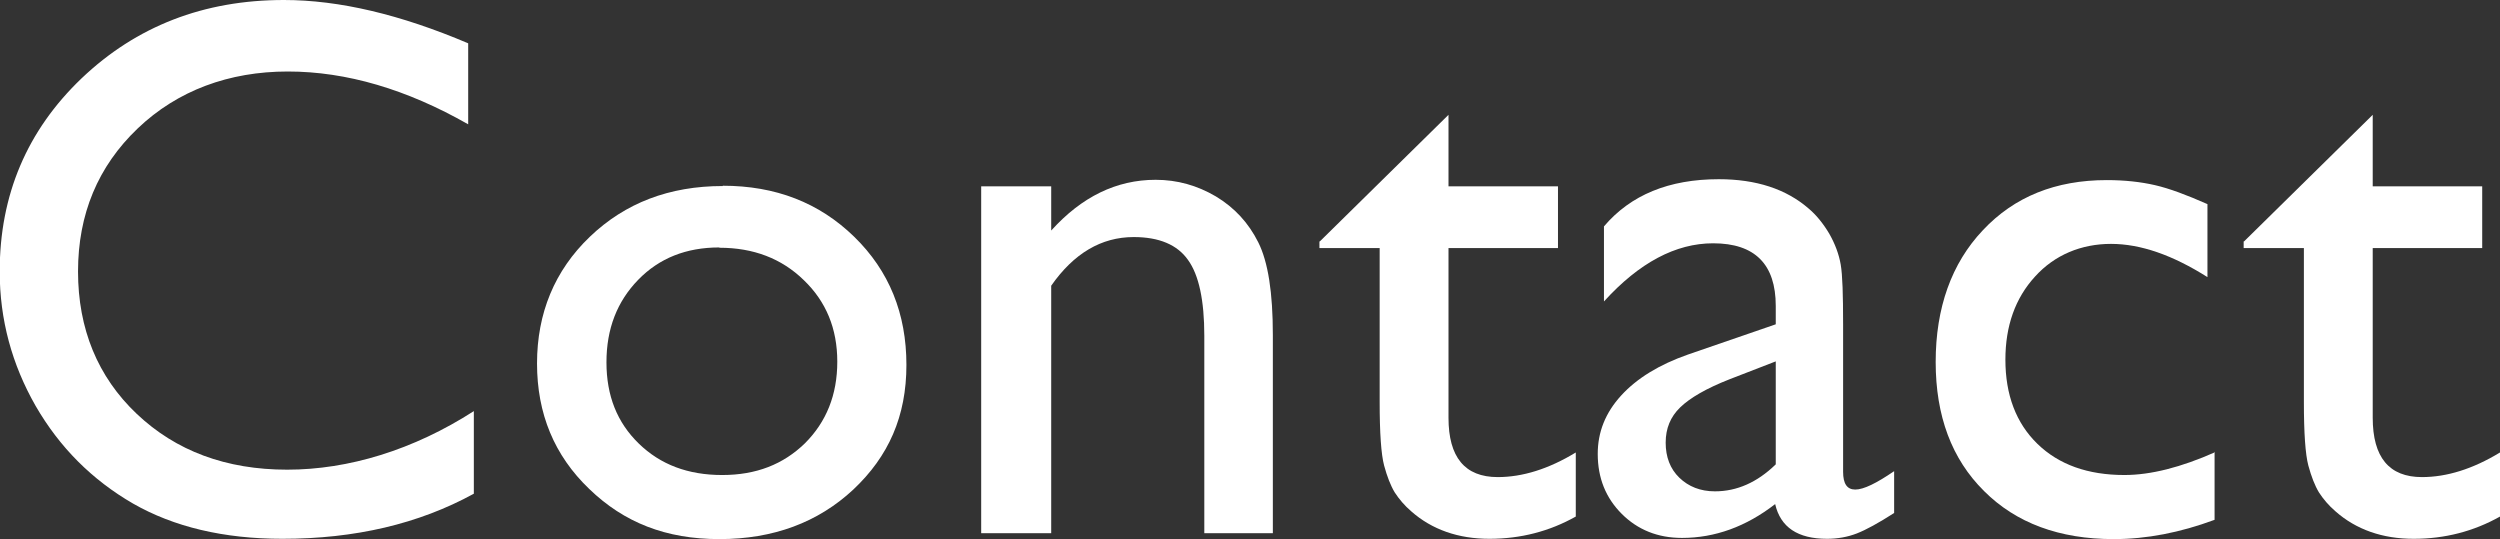
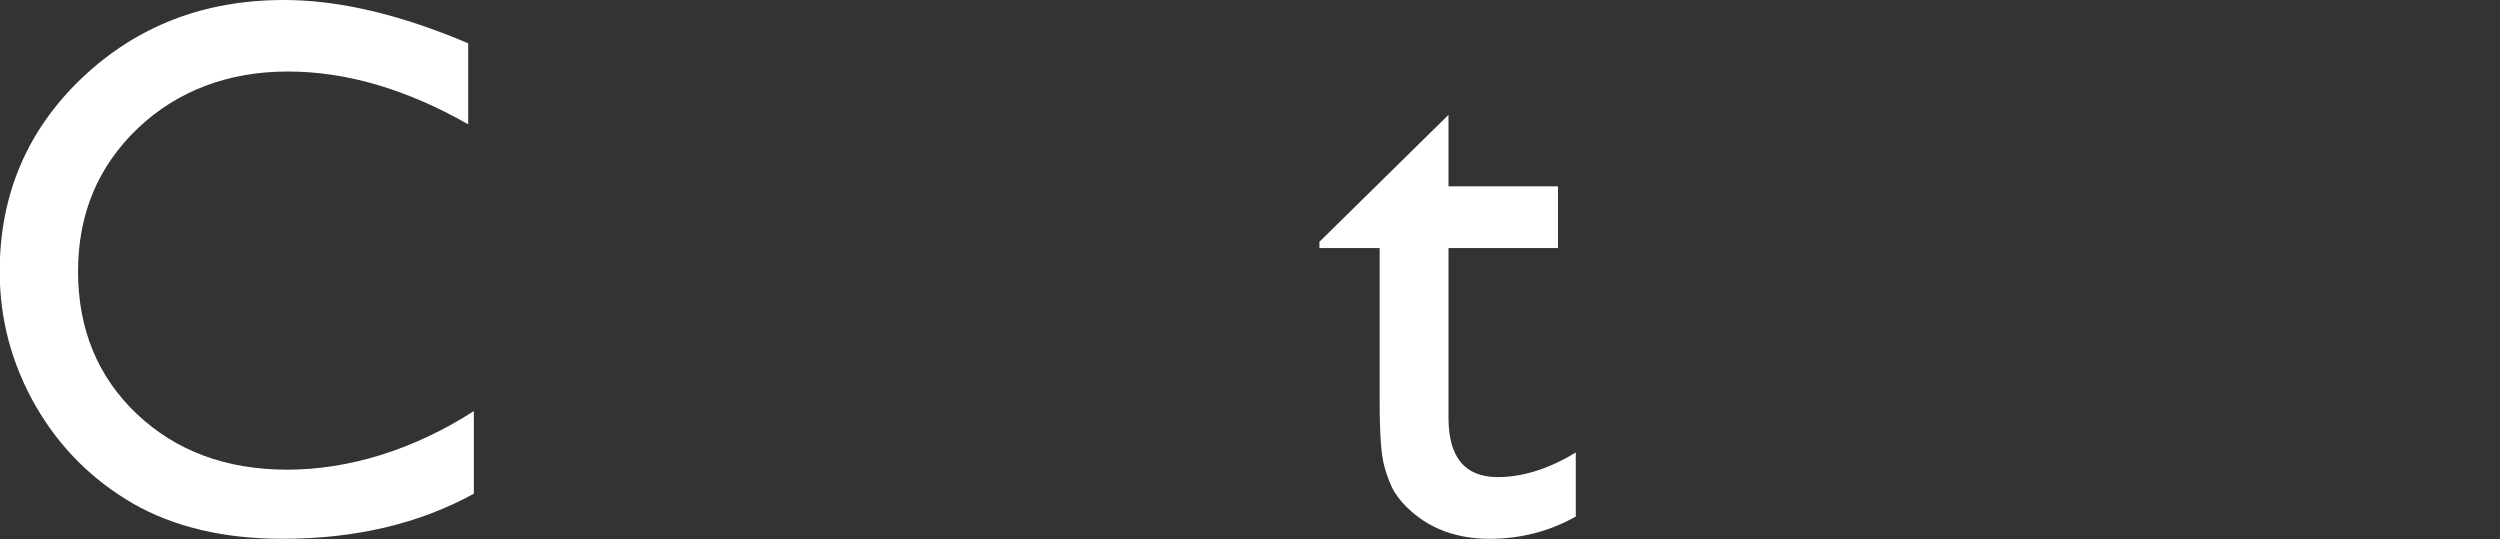
<svg xmlns="http://www.w3.org/2000/svg" id="_レイヤー_2" viewBox="0 0 84.26 18.17">
  <rect x="0" y="0" width="84.26" height="18.17" fill="#333333" stroke="none" />
  <defs>
    <style>.cls-1{fill:#fff;stroke-width:0px;}</style>
  </defs>
  <g id="_共通">
    <path class="cls-1" d="M15.97,13.85v2.79c-1.86,1.02-4.01,1.52-6.45,1.52-1.98,0-3.66-.4-5.04-1.19-1.38-.8-2.47-1.89-3.28-3.29-.8-1.4-1.21-2.91-1.21-4.53,0-2.58.92-4.75,2.76-6.51C4.6.88,6.87,0,9.57,0c1.86,0,3.93.49,6.21,1.46v2.73c-2.07-1.18-4.1-1.78-6.08-1.78s-3.72.64-5.06,1.92c-1.34,1.28-2.01,2.89-2.01,4.82s.66,3.55,1.98,4.8c1.32,1.25,3.01,1.88,5.07,1.88s4.25-.66,6.3-1.98Z" />
-     <path class="cls-1" d="M24.36,6.26c1.78,0,3.25.57,4.43,1.72,1.18,1.15,1.76,2.59,1.76,4.32s-.6,3.08-1.79,4.2c-1.19,1.11-2.7,1.67-4.51,1.67s-3.22-.56-4.39-1.69c-1.18-1.13-1.76-2.54-1.76-4.23s.59-3.13,1.78-4.27c1.19-1.14,2.68-1.71,4.48-1.71ZM24.24,8.34c-1.11,0-2.02.36-2.73,1.09-.71.73-1.07,1.65-1.07,2.78s.36,2.03,1.09,2.74c.73.71,1.66,1.06,2.81,1.06s2.06-.36,2.79-1.07c.72-.72,1.09-1.63,1.09-2.75s-.38-2.03-1.13-2.75c-.75-.73-1.7-1.09-2.84-1.09Z" />
-     <path class="cls-1" d="M35.43,6.28v1.49c1.03-1.14,2.2-1.71,3.52-1.71.73,0,1.4.19,2.03.56.63.38,1.1.89,1.43,1.55.33.66.49,1.69.49,3.12v6.68h-2.31v-6.65c0-1.19-.18-2.05-.55-2.56-.36-.51-.97-.77-1.83-.77-1.09,0-2.02.55-2.78,1.64v8.34h-2.36V6.28h2.36Z" />
    <path class="cls-1" d="M44.48,8.14l4.34-4.27v2.41h3.69v2.08h-3.69v5.72c0,1.33.55,2,1.66,2,.83,0,1.71-.27,2.63-.83v2.16c-.89.5-1.86.75-2.91.75s-1.94-.31-2.64-.93c-.22-.19-.4-.4-.55-.63-.14-.23-.26-.54-.36-.91-.1-.38-.15-1.09-.15-2.15v-5.18h-2.03v-.23Z" />
-     <path class="cls-1" d="M62.12,10.94v4.96c0,.4.13.6.41.6s.71-.21,1.31-.62v1.41c-.53.34-.95.57-1.26.69s-.65.18-1,.18c-.99,0-1.57-.39-1.75-1.17-.98.76-2.03,1.14-3.14,1.14-.81,0-1.49-.27-2.03-.81-.54-.54-.81-1.21-.81-2.02,0-.74.26-1.39.79-1.97.53-.58,1.28-1.04,2.25-1.38l2.96-1.02v-.62c0-1.4-.7-2.11-2.11-2.11-1.26,0-2.49.65-3.68,1.96v-2.53c.9-1.06,2.19-1.59,3.87-1.59,1.26,0,2.27.33,3.03.99.25.21.48.49.69.84.2.35.33.7.39,1.05.06.35.08,1.02.08,2ZM59.85,15.65v-3.47l-1.55.6c-.79.31-1.34.63-1.67.95-.33.32-.49.71-.49,1.19s.15.88.46,1.18c.31.3.71.46,1.2.46.74,0,1.42-.3,2.04-.9Z" />
-     <path class="cls-1" d="M74.64,15.23v2.29c-1.16.43-2.29.65-3.4.65-1.83,0-3.29-.54-4.37-1.62-1.09-1.08-1.63-2.53-1.63-4.35s.53-3.32,1.59-4.44c1.06-1.13,2.45-1.69,4.18-1.69.6,0,1.14.06,1.62.17.48.11,1.07.33,1.77.64v2.46c-1.17-.74-2.25-1.12-3.25-1.12s-1.9.37-2.56,1.1c-.67.73-1,1.67-1,2.8,0,1.19.36,2.14,1.08,2.84.72.7,1.7,1.05,2.93,1.05.89,0,1.91-.26,3.06-.77Z" />
-     <path class="cls-1" d="M75.63,8.14l4.34-4.27v2.41h3.69v2.08h-3.69v5.72c0,1.33.55,2,1.66,2,.83,0,1.71-.27,2.63-.83v2.16c-.89.5-1.86.75-2.91.75s-1.94-.31-2.64-.93c-.22-.19-.4-.4-.55-.63-.14-.23-.26-.54-.36-.91-.1-.38-.15-1.09-.15-2.15v-5.18h-2.03v-.23Z" />
  </g>
</svg>